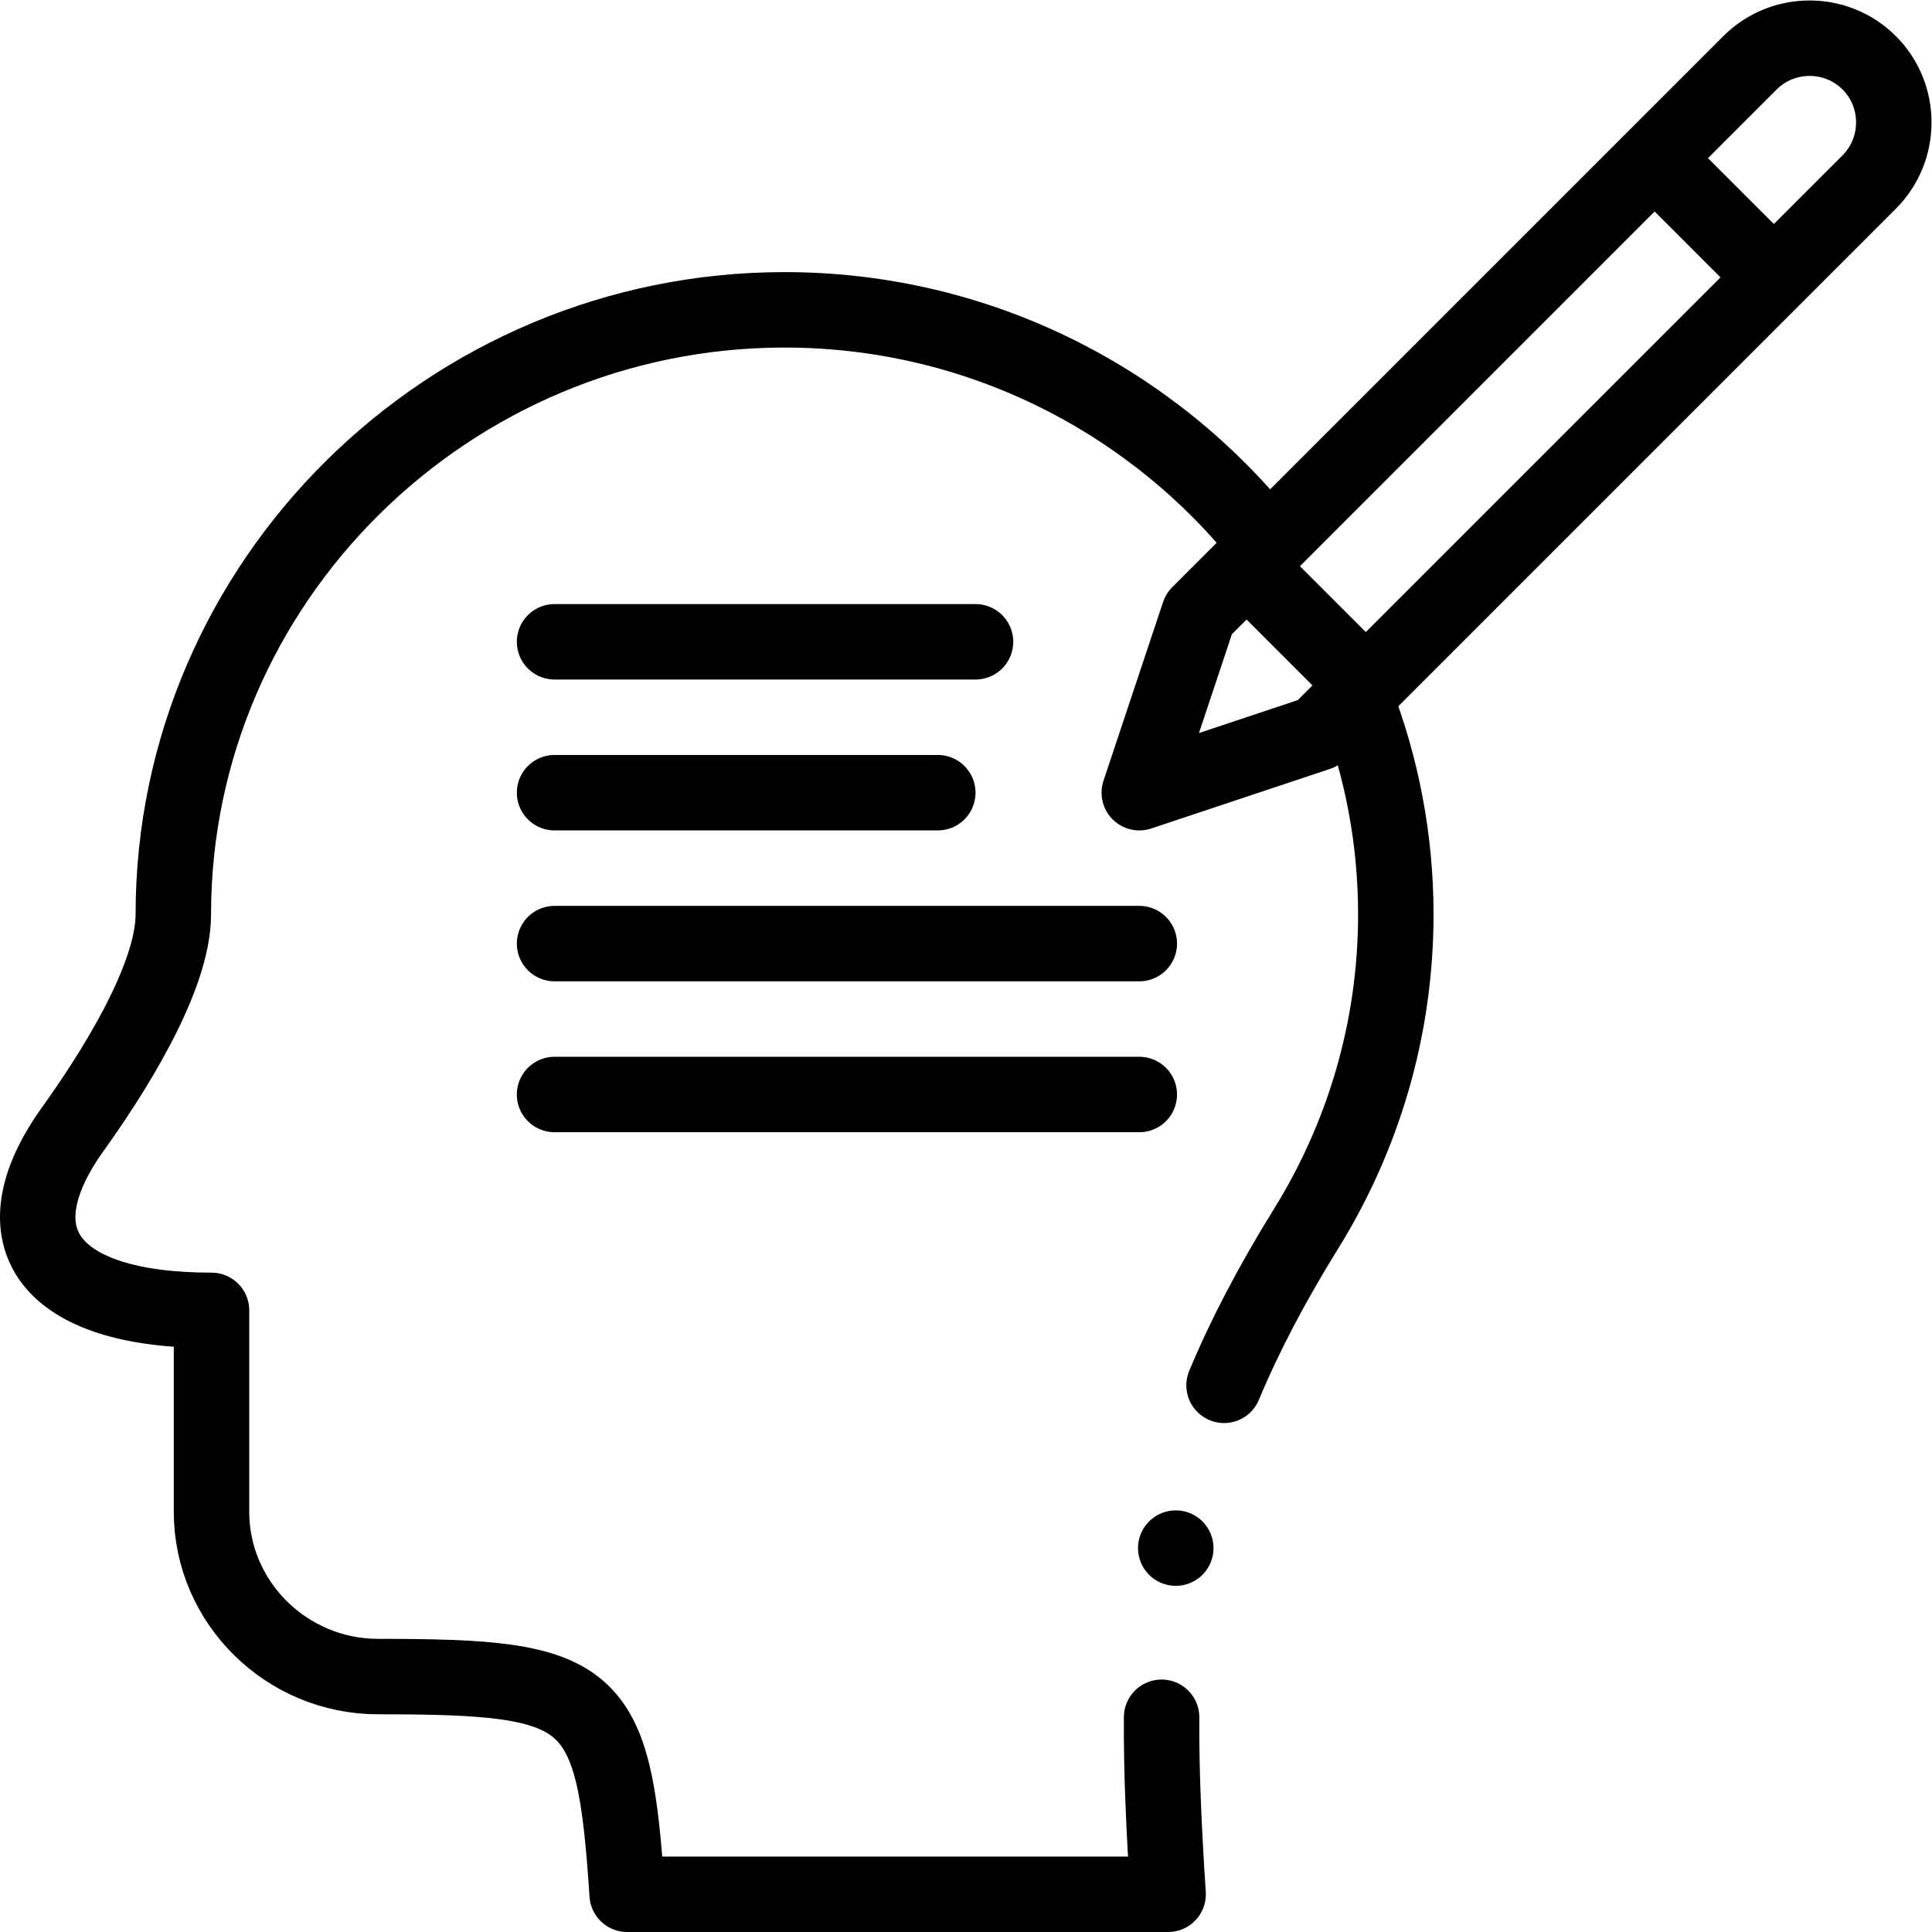
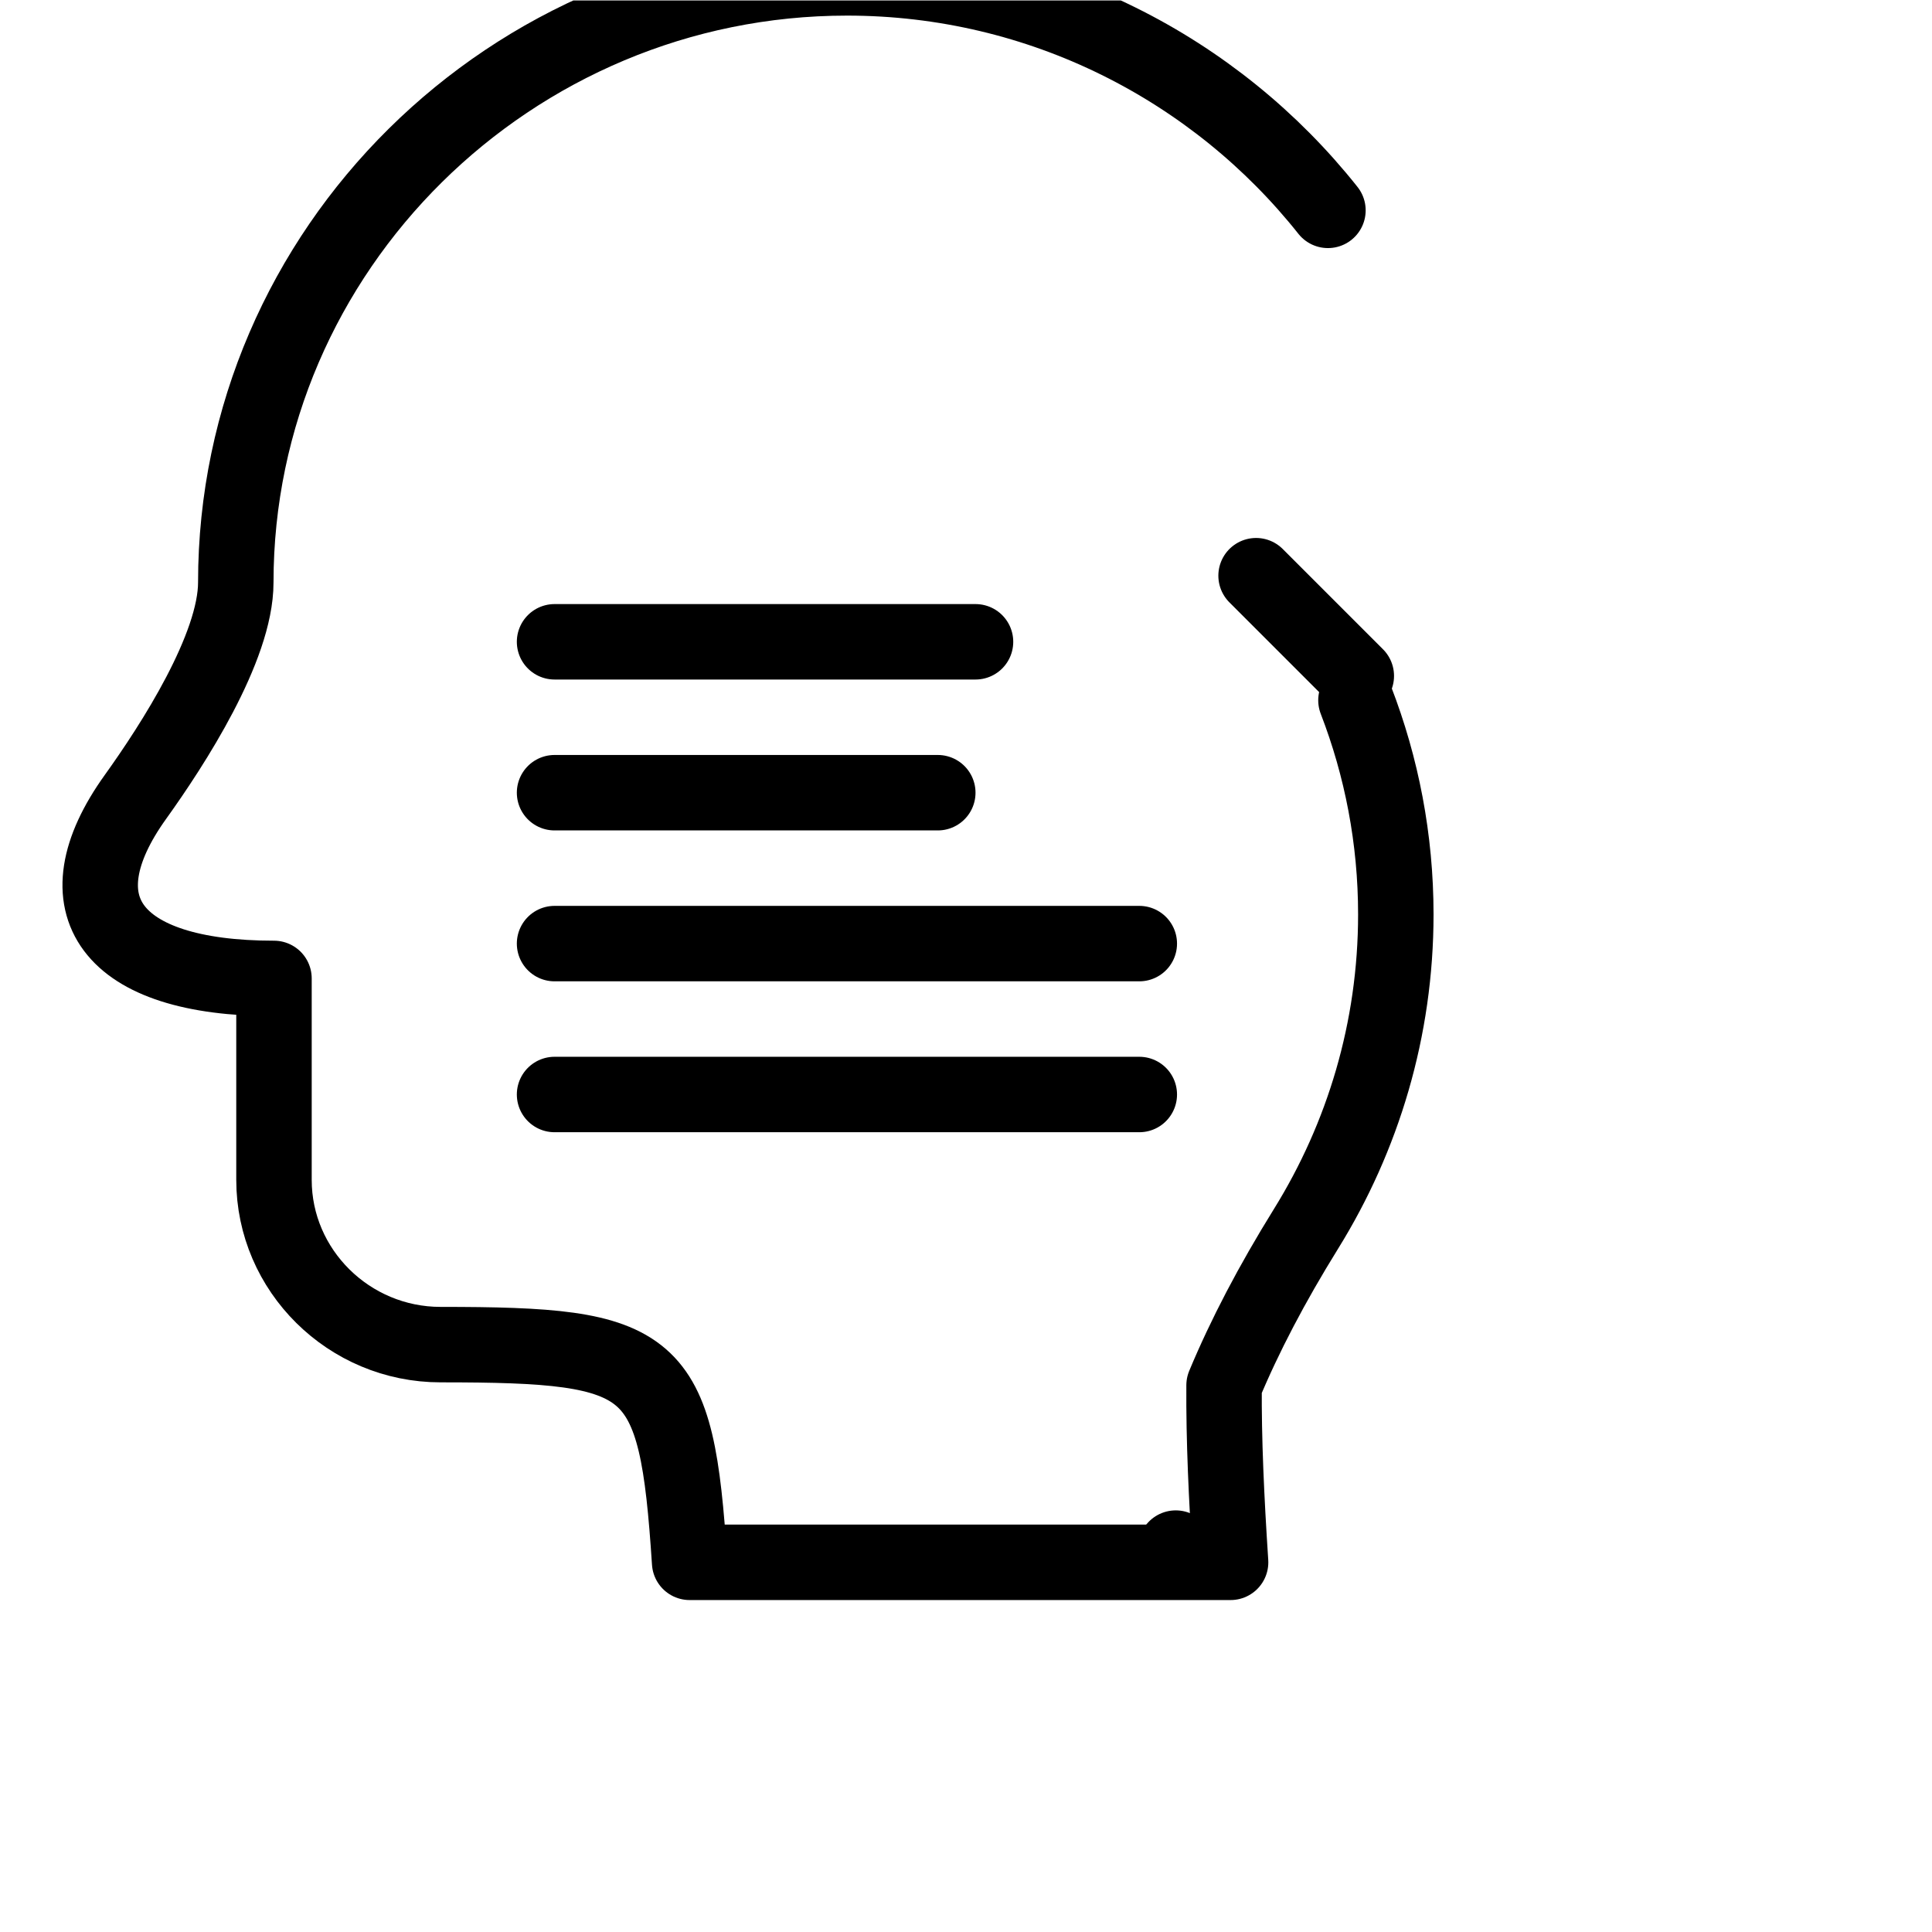
<svg xmlns="http://www.w3.org/2000/svg" version="1.1" id="svg1500" xml:space="preserve" width="682.667" height="682.667" viewBox="0 0 682.667 682.667">
  <defs id="defs1504">
    <clipPath id="clipPath1514">
      <path d="M 0,512 H 512 V 0 H 0 Z" id="path1512" />
    </clipPath>
  </defs>
  <g id="g1506" transform="matrix(1.333,0,0,-1.333,0,682.667)">
    <g id="g1508">
      <g id="g1510" clip-path="url(#clipPath1514)">
        <g id="g1516" transform="translate(359.43,326.502)">
-           <path d="m 0,0 c 6.819,-17.665 10.569,-36.797 10.569,-56.757 0,-30.458 -8.708,-59.002 -23.78,-83.315 -9.14,-14.743 -16.261,-28.369 -21.748,-41.519 m -16.559,-87.992 c -0.097,-14.434 0.612,-29.849 1.731,-46.919 h -143.395 c -3.524,53.761 -8.841,57.709 -66.027,57.709 -24.285,0 -44.153,19.65 -44.153,43.669 v 53.401 c -43.462,0 -57.264,19.488 -36.729,48.099 9.943,13.854 26.604,39.629 26.604,56.867 0,88.141 72.912,160.254 162.029,160.254 51.589,0 97.75,-24.168 127.475,-61.624" style="fill:none;stroke:#000000;stroke-width:20;stroke-linecap:round;stroke-linejoin:round;stroke-miterlimit:22.926;stroke-dasharray:none;stroke-opacity:1" id="path1518" />
+           <path d="m 0,0 c 6.819,-17.665 10.569,-36.797 10.569,-56.757 0,-30.458 -8.708,-59.002 -23.78,-83.315 -9.14,-14.743 -16.261,-28.369 -21.748,-41.519 c -0.097,-14.434 0.612,-29.849 1.731,-46.919 h -143.395 c -3.524,53.761 -8.841,57.709 -66.027,57.709 -24.285,0 -44.153,19.65 -44.153,43.669 v 53.401 c -43.462,0 -57.264,19.488 -36.729,48.099 9.943,13.854 26.604,39.629 26.604,56.867 0,88.141 72.912,160.254 162.029,160.254 51.589,0 97.75,-24.168 127.475,-61.624" style="fill:none;stroke:#000000;stroke-width:20;stroke-linecap:round;stroke-linejoin:round;stroke-miterlimit:22.926;stroke-dasharray:none;stroke-opacity:1" id="path1518" />
        </g>
        <g id="g1520" transform="translate(311.664,101.762)">
          <path d="M 0,0 H 0.007" style="fill:none;stroke:#000000;stroke-width:20;stroke-linecap:round;stroke-linejoin:round;stroke-miterlimit:2.613;stroke-dasharray:none;stroke-opacity:1" id="path1522" />
        </g>
        <g id="g1524" transform="translate(495.484,495.484)">
-           <path d="m 0,0 c 8.689,-8.689 8.688,-22.91 0,-31.599 l -146.084,-146.083 -47.399,-15.801 15.8,47.4 L -31.599,0 C -22.909,8.689 -8.69,8.69 0,0 Z" style="fill:none;stroke:#000000;stroke-width:20;stroke-linecap:round;stroke-linejoin:round;stroke-miterlimit:22.926;stroke-dasharray:none;stroke-opacity:1" id="path1526" />
-         </g>
+           </g>
        <g id="g1528" transform="translate(441.4,467.409)">
-           <path d="M 0,0 26.009,-26.008" style="fill:none;stroke:#000000;stroke-width:20;stroke-linecap:round;stroke-linejoin:round;stroke-miterlimit:22.926;stroke-dasharray:none;stroke-opacity:1" id="path1530" />
-         </g>
+           </g>
        <g id="g1532" transform="translate(332.957,359.525)">
          <path d="M 0,0 26.568,-26.568" style="fill:none;stroke:#000000;stroke-width:20;stroke-linecap:round;stroke-linejoin:round;stroke-miterlimit:22.926;stroke-dasharray:none;stroke-opacity:1" id="path1534" />
        </g>
        <g id="g1536" transform="translate(147,342.002)">
          <path d="M 0,0 H 111.587" style="fill:none;stroke:#000000;stroke-width:20;stroke-linecap:round;stroke-linejoin:round;stroke-miterlimit:22.926;stroke-dasharray:none;stroke-opacity:1" id="path1538" />
        </g>
        <g id="g1540" transform="translate(147,302.002)">
          <path d="M 0,0 H 101.587" style="fill:none;stroke:#000000;stroke-width:20;stroke-linecap:round;stroke-linejoin:round;stroke-miterlimit:22.926;stroke-dasharray:none;stroke-opacity:1" id="path1542" />
        </g>
        <g id="g1544" transform="translate(147,262.002)">
          <path d="M 0,0 H 155.001" style="fill:none;stroke:#000000;stroke-width:20;stroke-linecap:round;stroke-linejoin:round;stroke-miterlimit:22.926;stroke-dasharray:none;stroke-opacity:1" id="path1546" />
        </g>
        <g id="g1548" transform="translate(147,222.001)">
          <path d="M 0,0 H 155.001" style="fill:none;stroke:#000000;stroke-width:20;stroke-linecap:round;stroke-linejoin:round;stroke-miterlimit:22.926;stroke-dasharray:none;stroke-opacity:1" id="path1550" />
        </g>
      </g>
    </g>
  </g>
</svg>